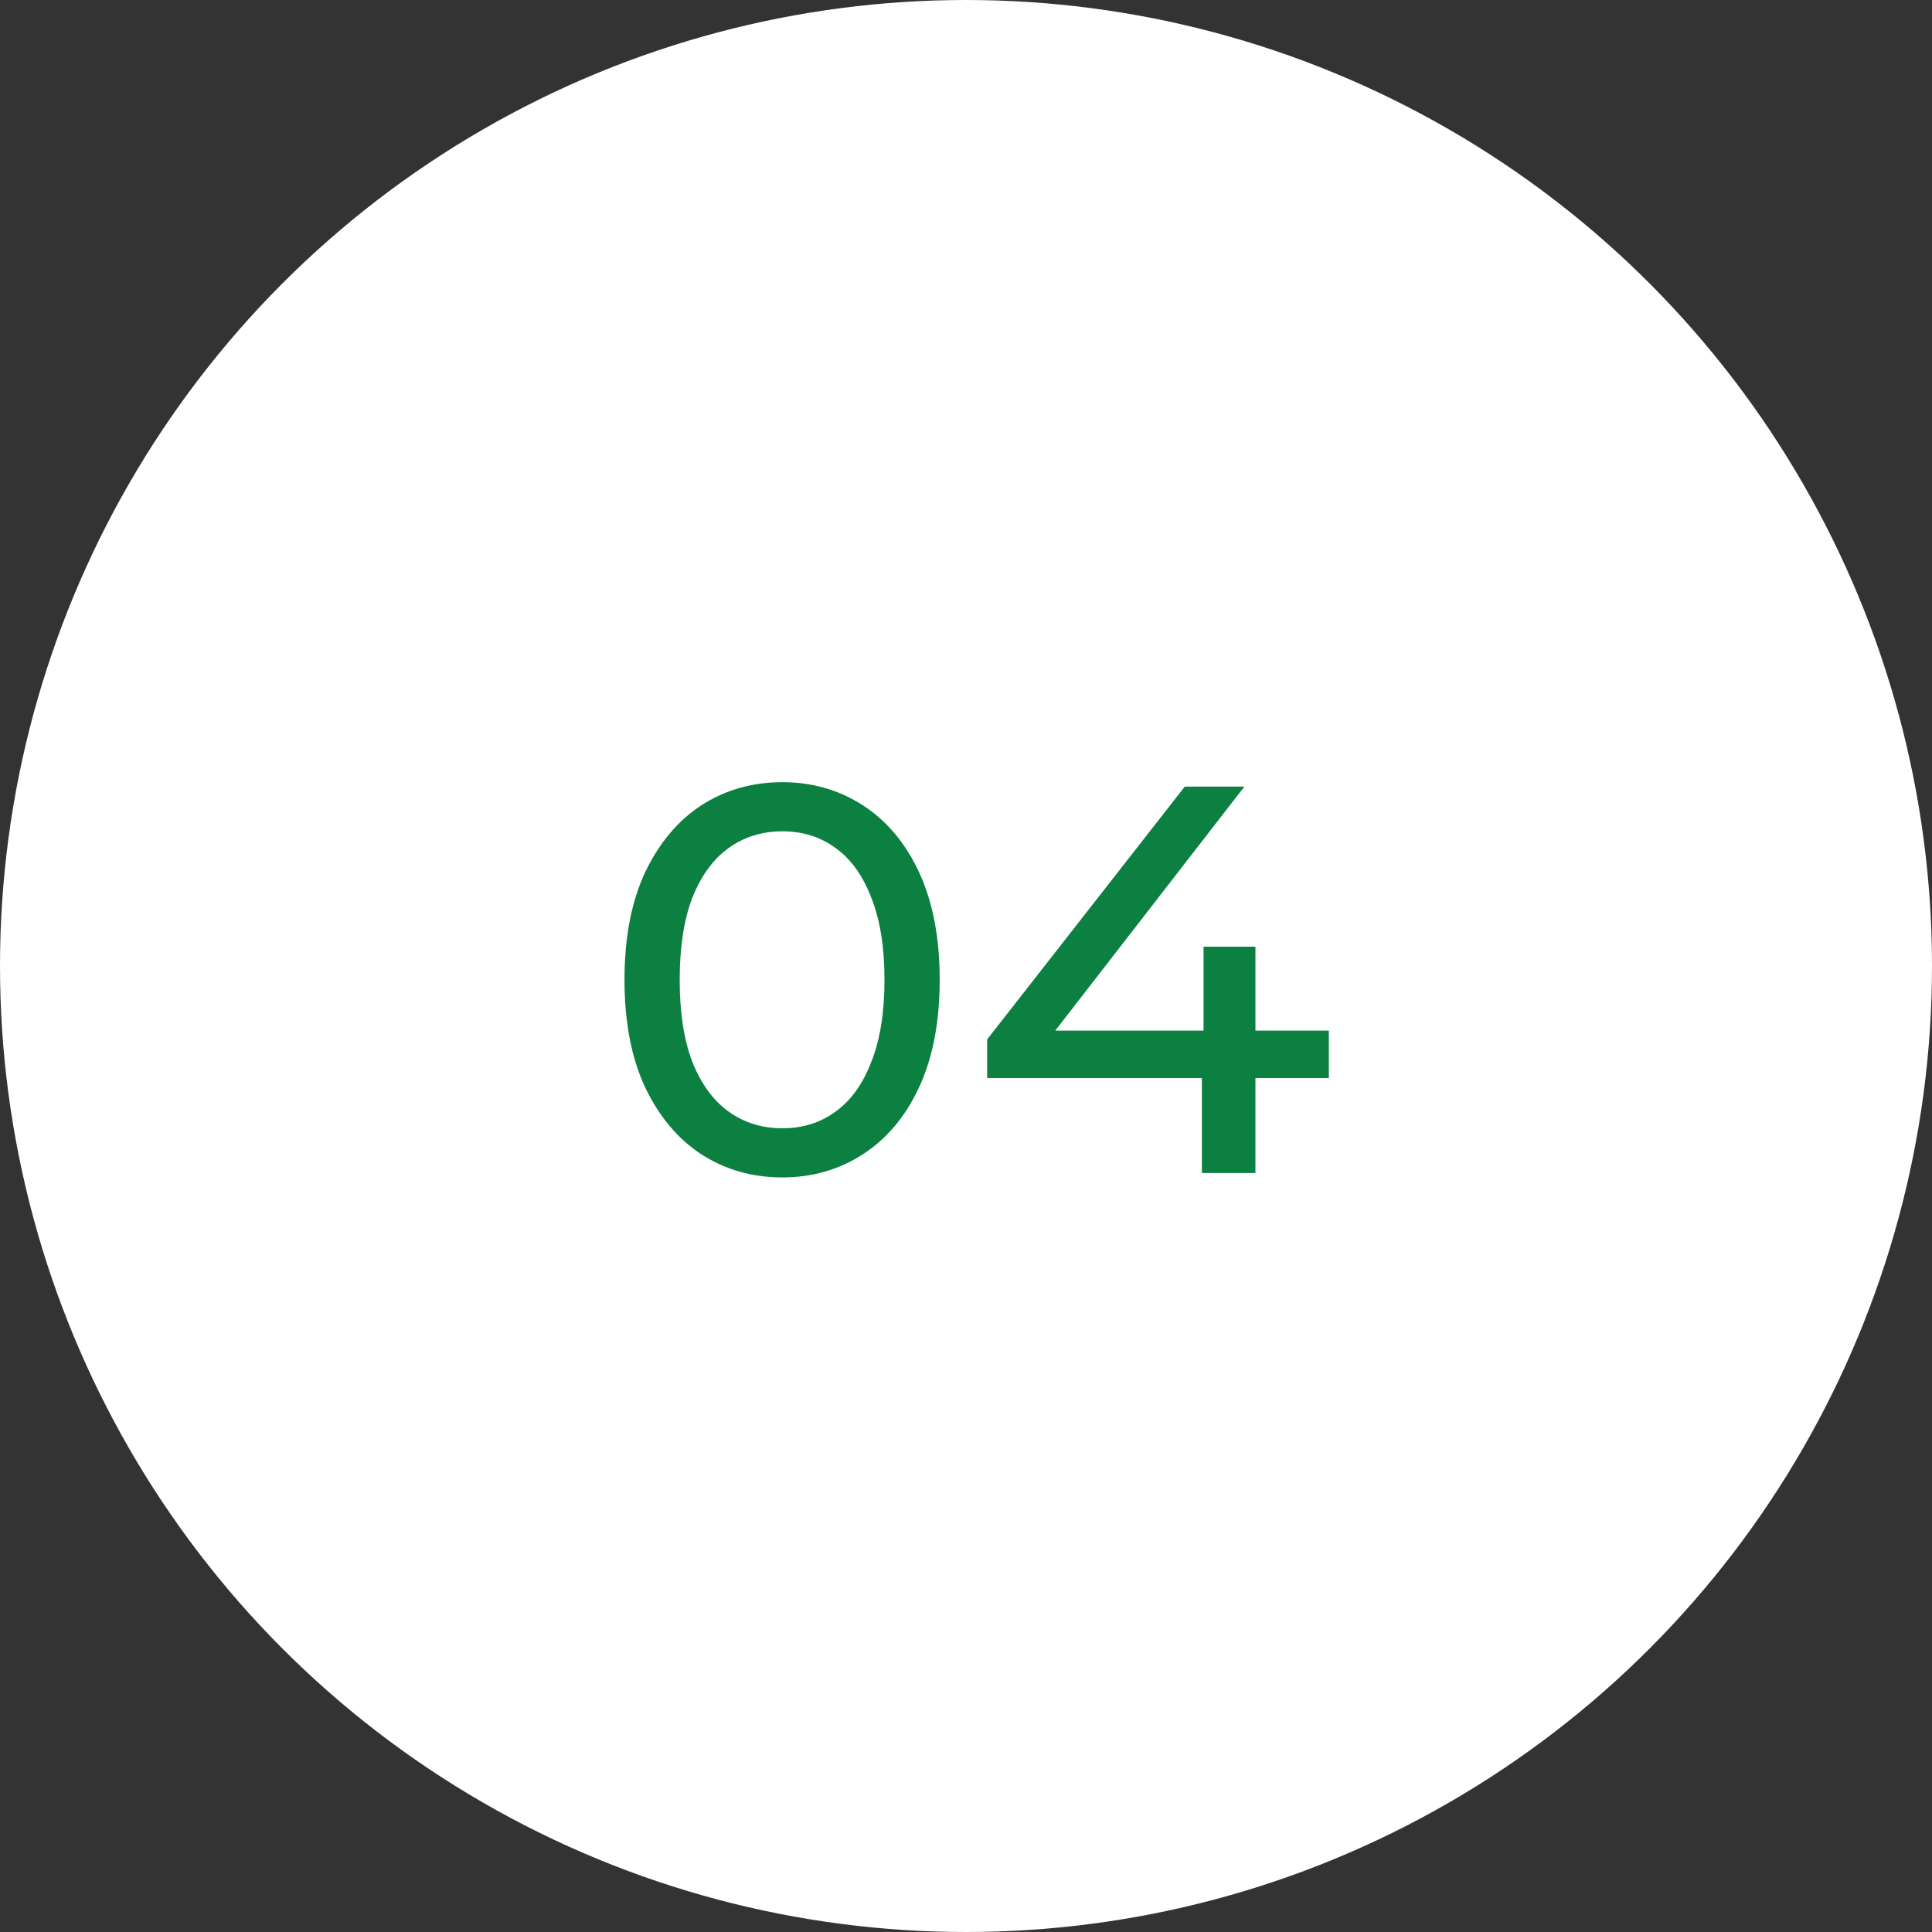
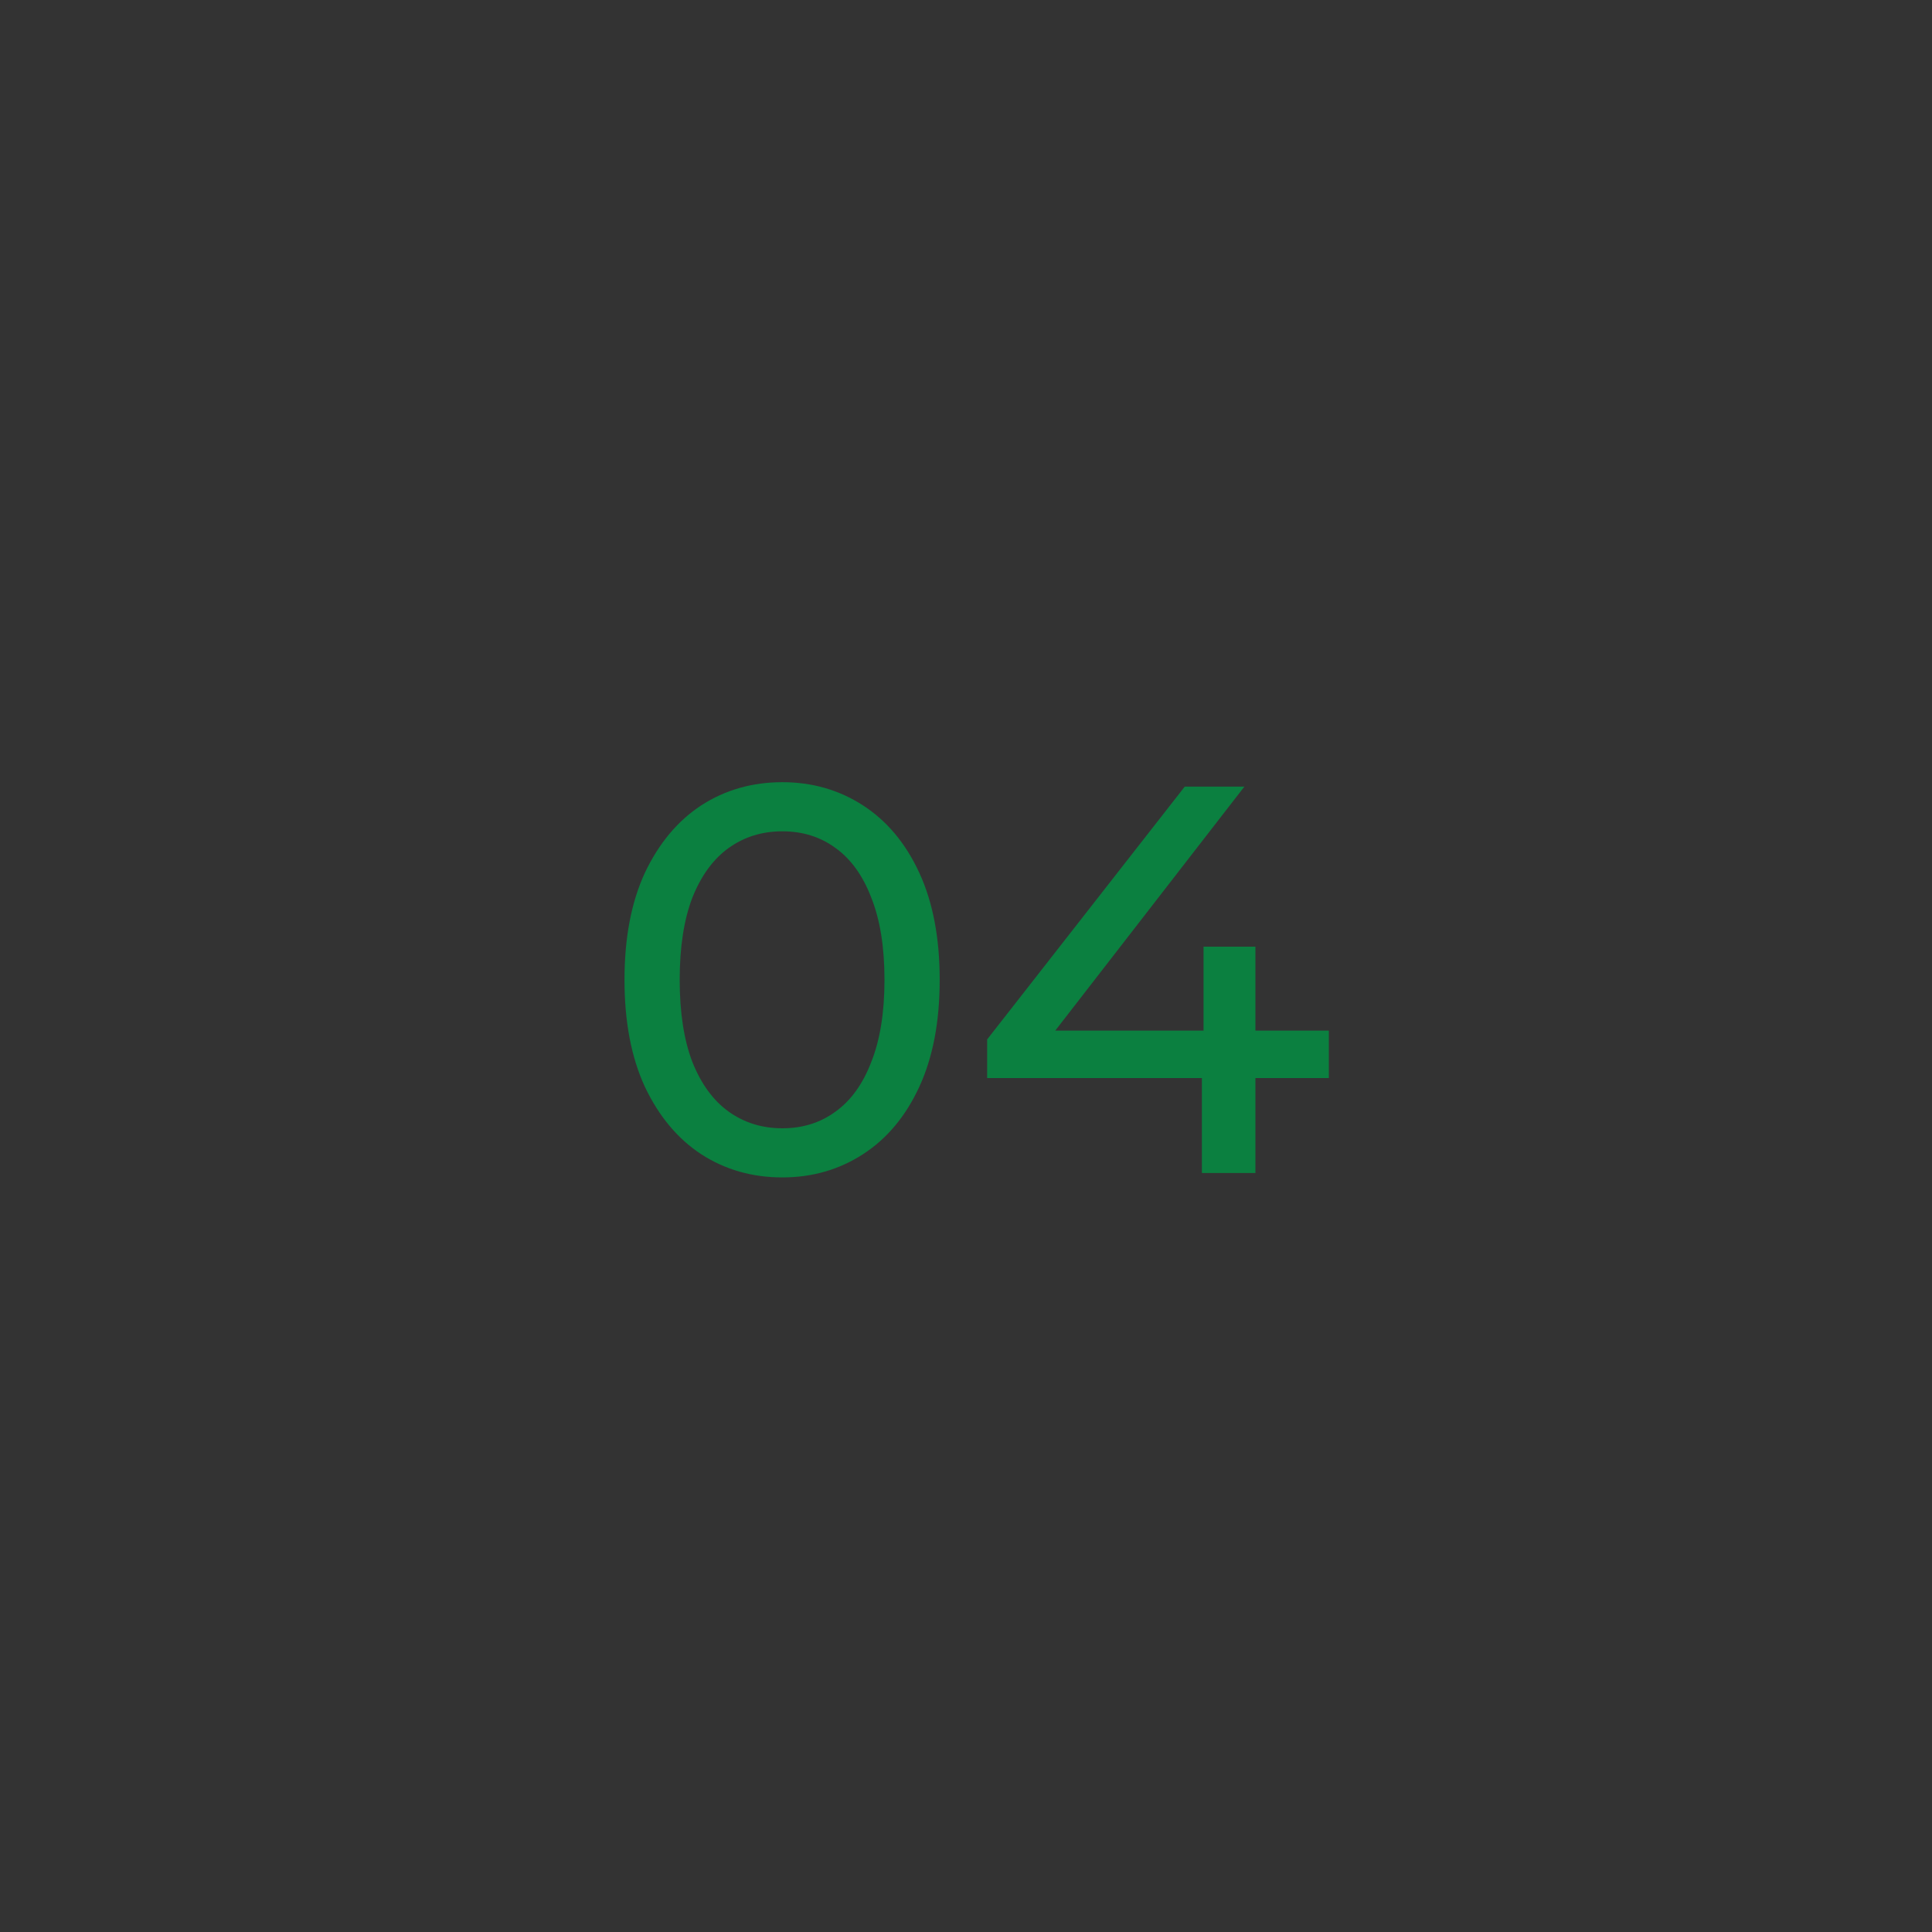
<svg xmlns="http://www.w3.org/2000/svg" width="84" height="84" viewBox="0 0 84 84" fill="none">
  <rect x="0" y="0" width="84" height="84" fill="#333333" stroke="none" />
-   <circle cx="42" cy="42" r="42" fill="white" />
-   <path d="M34.016 51.192C32.704 51.192 31.528 50.856 30.488 50.184C29.464 49.512 28.648 48.536 28.04 47.256C27.448 45.976 27.152 44.424 27.152 42.6C27.152 40.776 27.448 39.224 28.04 37.944C28.648 36.664 29.464 35.688 30.488 35.016C31.528 34.344 32.704 34.008 34.016 34.008C35.312 34.008 36.48 34.344 37.52 35.016C38.56 35.688 39.376 36.664 39.968 37.944C40.56 39.224 40.856 40.776 40.856 42.6C40.856 44.424 40.56 45.976 39.968 47.256C39.376 48.536 38.56 49.512 37.52 50.184C36.48 50.856 35.312 51.192 34.016 51.192ZM34.016 49.056C34.896 49.056 35.664 48.816 36.32 48.336C36.992 47.856 37.512 47.136 37.88 46.176C38.264 45.216 38.456 44.024 38.456 42.6C38.456 41.176 38.264 39.984 37.88 39.024C37.512 38.064 36.992 37.344 36.32 36.864C35.664 36.384 34.896 36.144 34.016 36.144C33.136 36.144 32.36 36.384 31.688 36.864C31.016 37.344 30.488 38.064 30.104 39.024C29.736 39.984 29.552 41.176 29.552 42.6C29.552 44.024 29.736 45.216 30.104 46.176C30.488 47.136 31.016 47.856 31.688 48.336C32.36 48.816 33.136 49.056 34.016 49.056ZM42.92 46.872V45.192L51.512 34.2H54.104L45.584 45.192L44.36 44.808H57.776V46.872H42.92ZM52.256 51V46.872L52.328 44.808V41.16H54.584V51H52.256Z" fill="#0B8040" />
+   <path d="M34.016 51.192C32.704 51.192 31.528 50.856 30.488 50.184C29.464 49.512 28.648 48.536 28.04 47.256C27.448 45.976 27.152 44.424 27.152 42.6C27.152 40.776 27.448 39.224 28.04 37.944C28.648 36.664 29.464 35.688 30.488 35.016C31.528 34.344 32.704 34.008 34.016 34.008C35.312 34.008 36.48 34.344 37.52 35.016C38.56 35.688 39.376 36.664 39.968 37.944C40.56 39.224 40.856 40.776 40.856 42.6C40.856 44.424 40.56 45.976 39.968 47.256C39.376 48.536 38.56 49.512 37.52 50.184C36.48 50.856 35.312 51.192 34.016 51.192ZM34.016 49.056C34.896 49.056 35.664 48.816 36.32 48.336C36.992 47.856 37.512 47.136 37.88 46.176C38.264 45.216 38.456 44.024 38.456 42.6C38.456 41.176 38.264 39.984 37.88 39.024C37.512 38.064 36.992 37.344 36.32 36.864C35.664 36.384 34.896 36.144 34.016 36.144C33.136 36.144 32.36 36.384 31.688 36.864C31.016 37.344 30.488 38.064 30.104 39.024C29.736 39.984 29.552 41.176 29.552 42.6C29.552 44.024 29.736 45.216 30.104 46.176C30.488 47.136 31.016 47.856 31.688 48.336C32.36 48.816 33.136 49.056 34.016 49.056ZM42.92 46.872V45.192L51.512 34.2H54.104L45.584 45.192L44.36 44.808H57.776V46.872H42.92M52.256 51V46.872L52.328 44.808V41.16H54.584V51H52.256Z" fill="#0B8040" />
</svg>